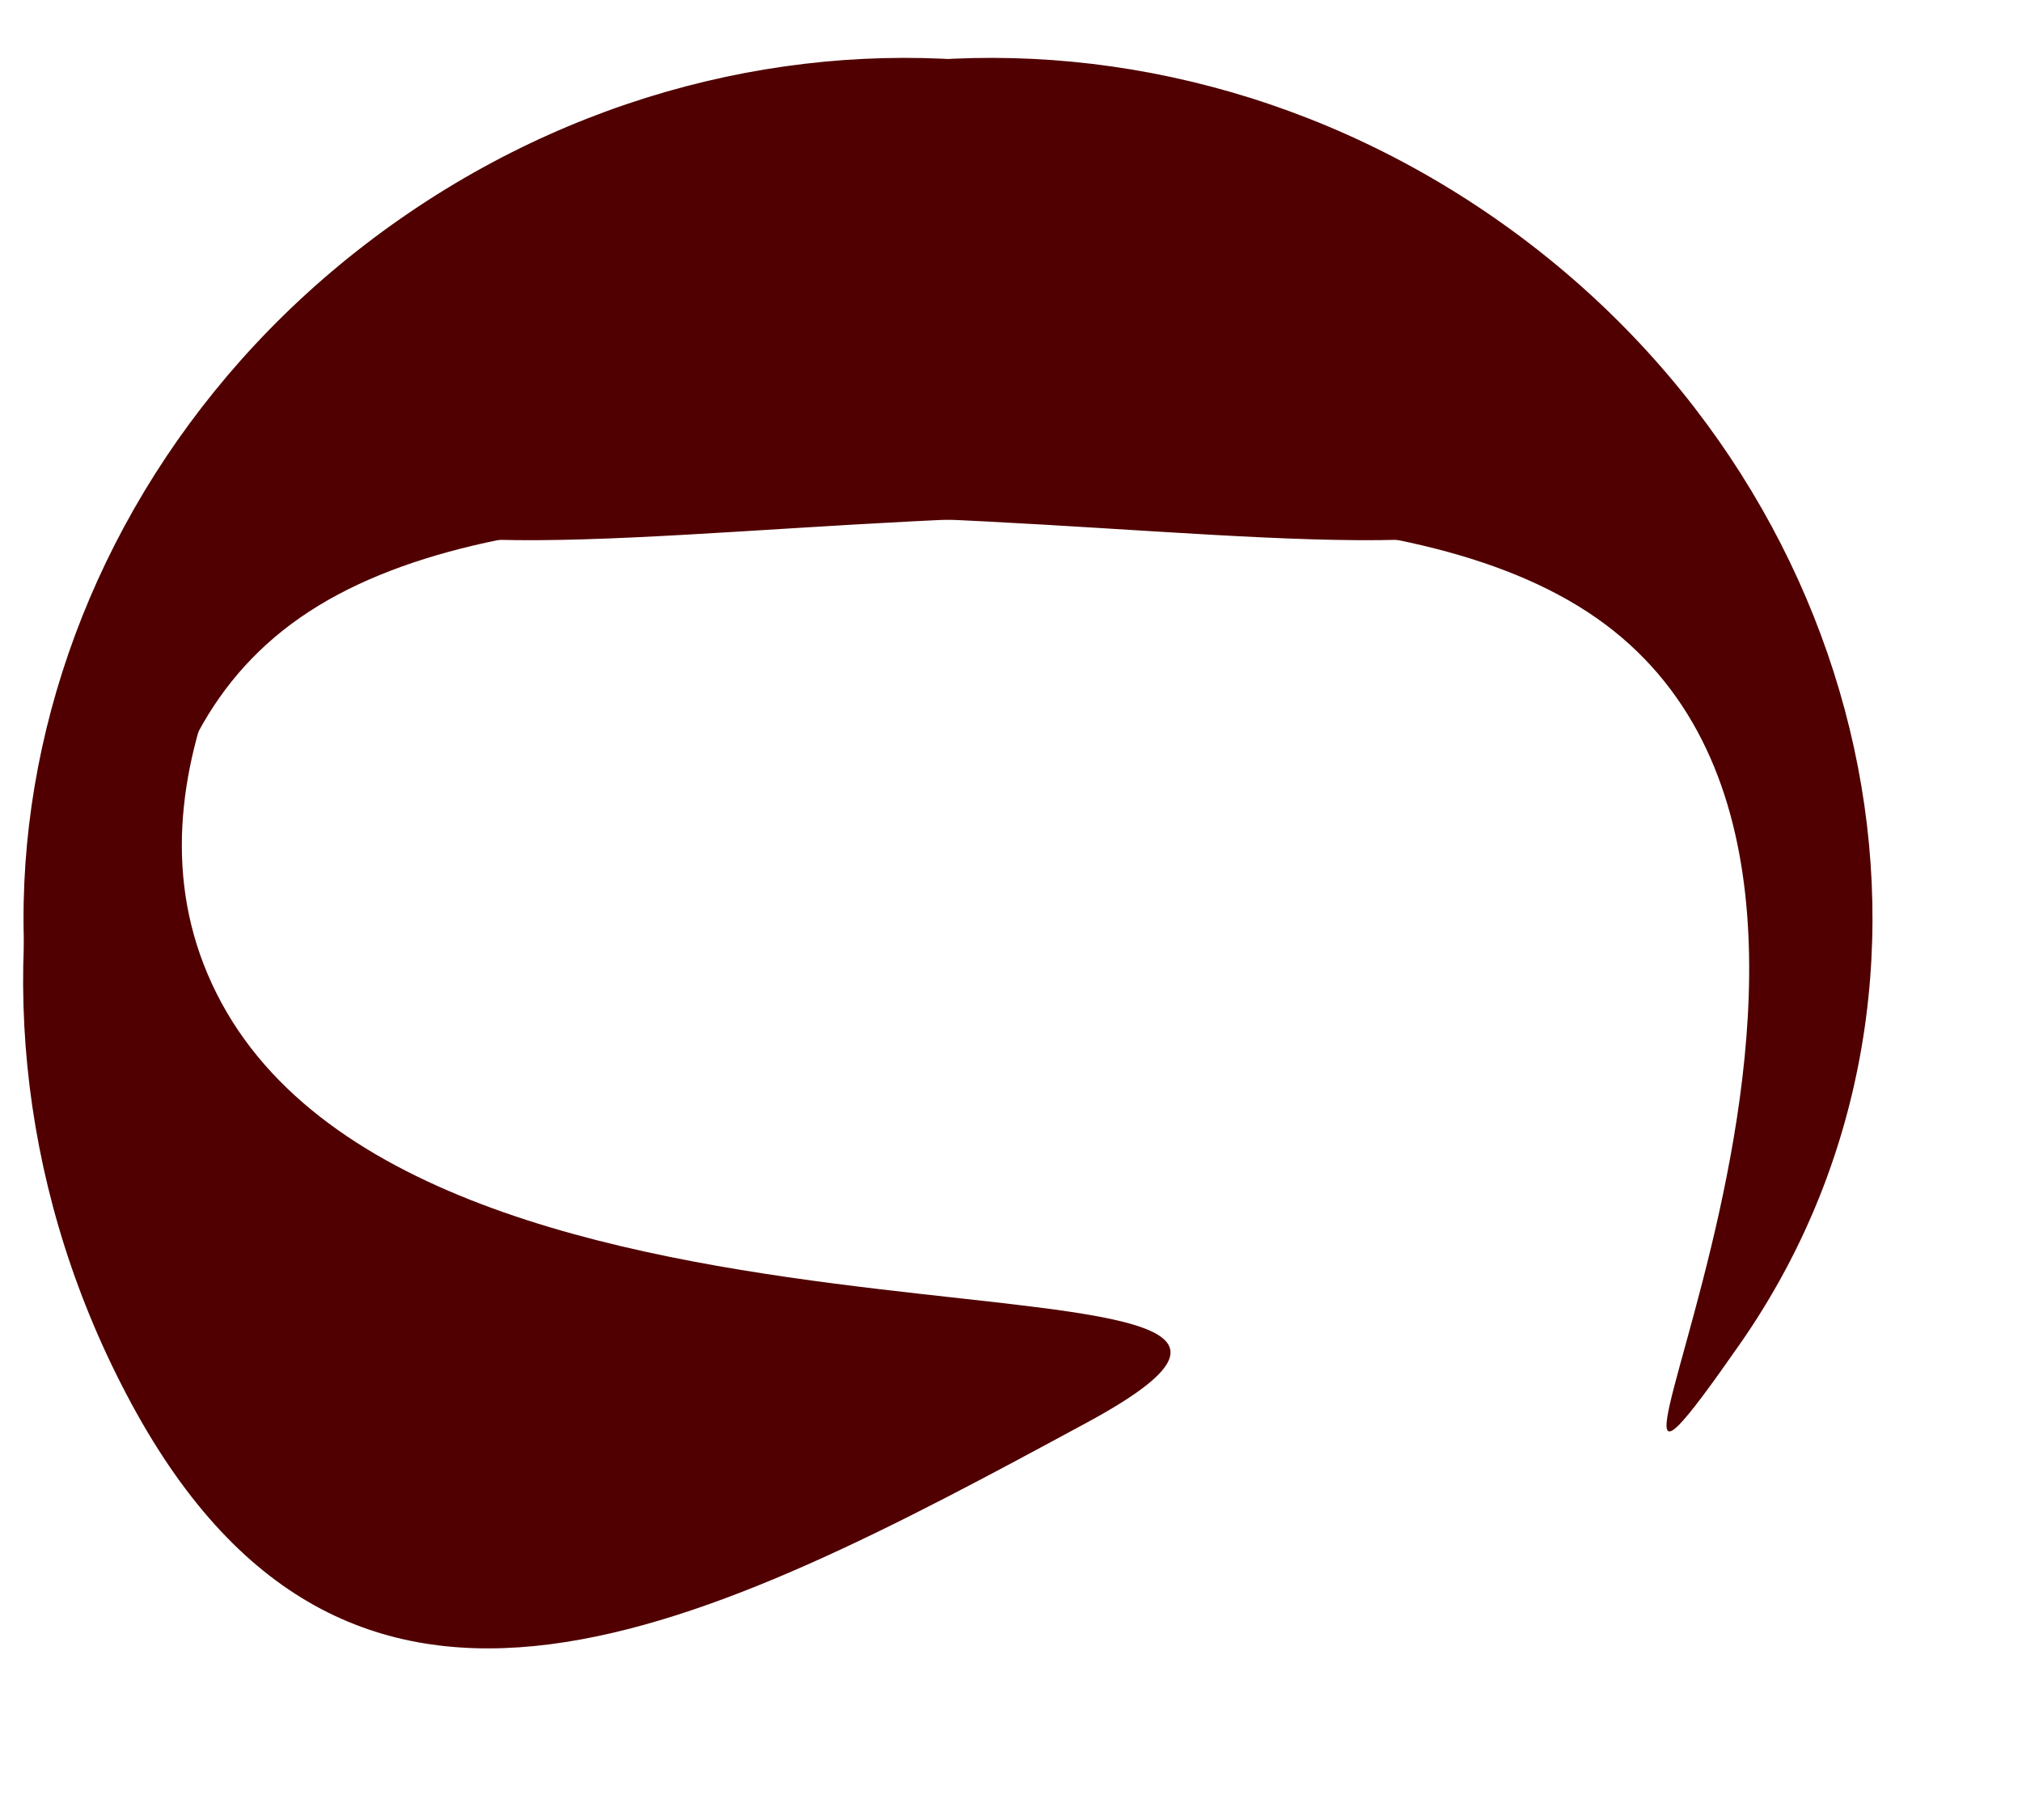
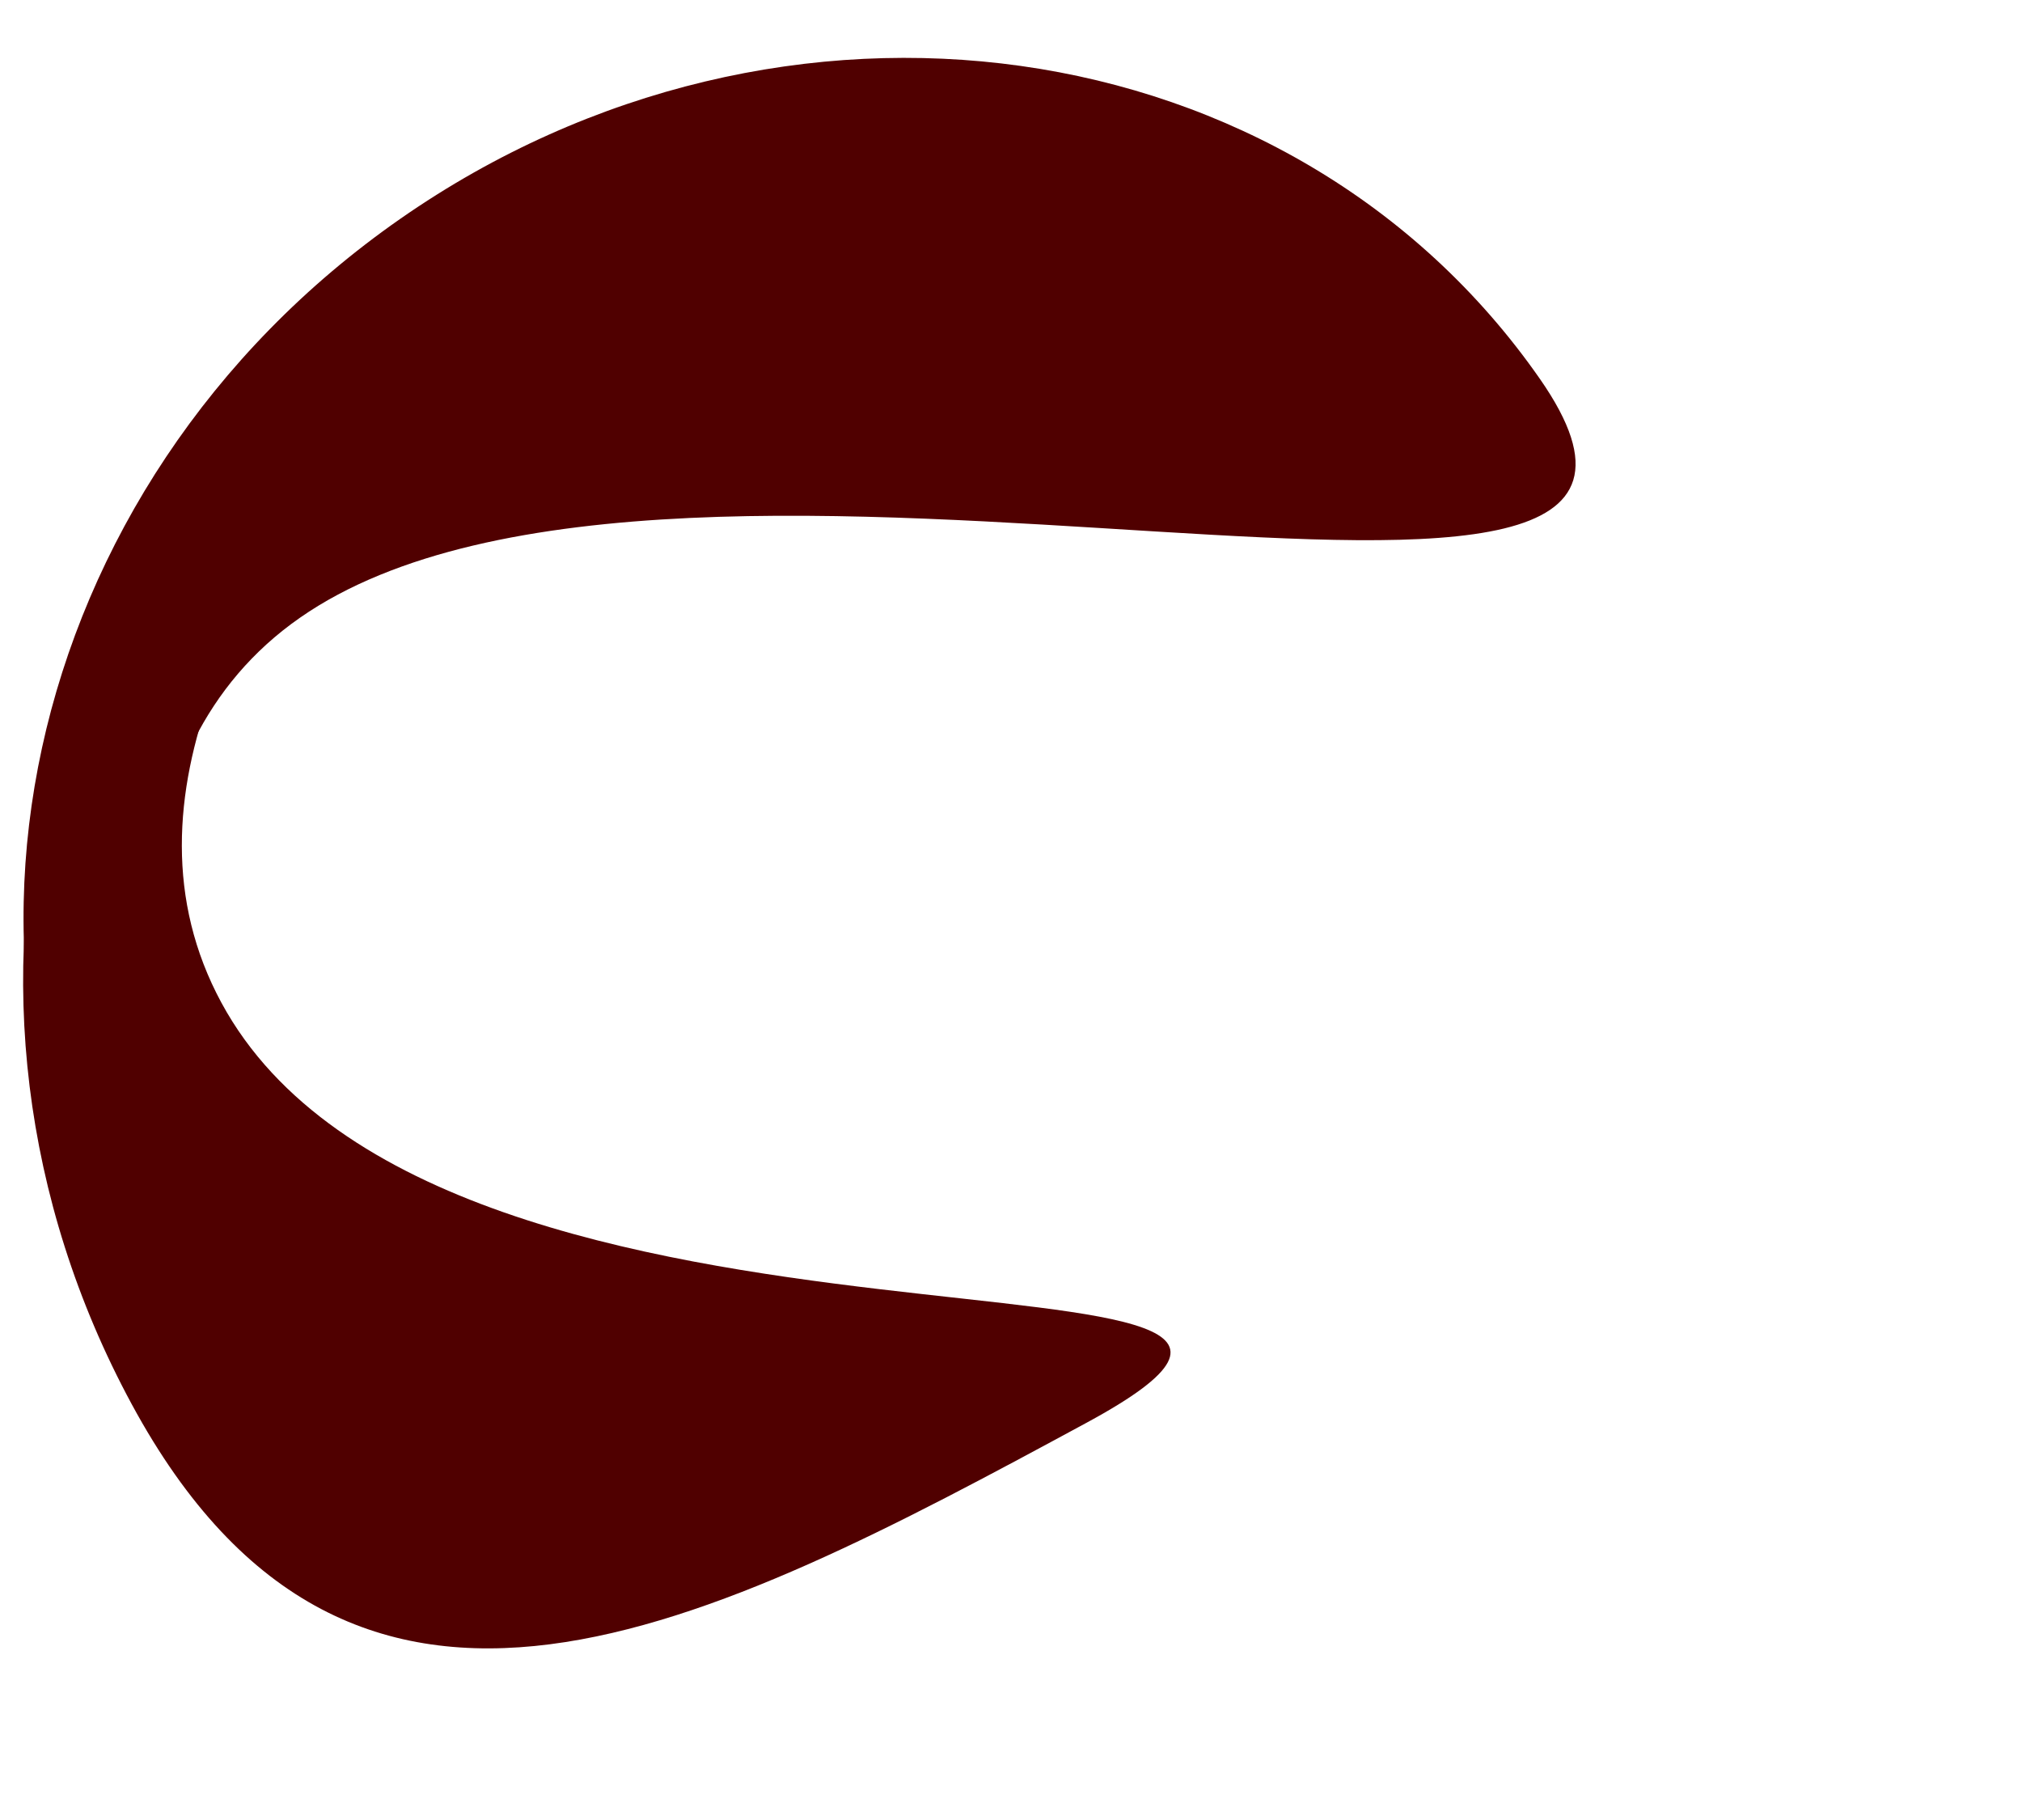
<svg xmlns="http://www.w3.org/2000/svg" xmlns:ns1="http://sodipodi.sourceforge.net/DTD/sodipodi-0.dtd" xmlns:xlink="http://www.w3.org/1999/xlink" id="svg602" ns1:version="0.34" width="5cm" height="4.5cm" xml:space="preserve" ns1:docbase="/root/elementi_decorativi" ns1:docname="/root/elementi_decorativi/wig.svg">
  <defs id="defs604">
    <linearGradient id="linearGradient650">
      <stop style="stop-color:#47273a;stop-opacity:1;" offset="0" id="stop651" />
      <stop style="stop-color:#75ffb7;stop-opacity:1;" offset="1" id="stop652" />
    </linearGradient>
    <radialGradient xlink:href="#linearGradient650" id="radialGradient653" cx="0.643" cy="0.547" r="0.203" fx="0.643" fy="0.547" spreadMethod="reflect" />
    <linearGradient xlink:href="#linearGradient650" id="linearGradient654" x1="0.563" y1="0.539" x2="0.563" y2="0.555" />
  </defs>
  <ns1:namedview id="base" />
  <g id="g658" transform="translate(-18.975,7.727)" style="fill:#500000;fill-opacity:1;">
    <path style="font-size:12;fill:#500000;fill-rule:evenodd;fill-opacity:1;" d="M 31.289 123.501 C 52.011 161.794 85.003 144.451 120.538 125.222 C 156.074 105.992 60.391 124.272 39.669 85.979 C 18.947 47.687 93.647 0.118 58.112 19.348 C 22.576 38.578 10.567 85.209 31.289 123.501 z " id="path611" ns1:nodetypes="ccccc" />
-     <path style="font-size:12;fill:#500000;fill-rule:evenodd;fill-opacity:1;" d="M 158.762 12.719 C 123.037 -12.17 75.353 -5.47 52.256 27.683 C 29.16 60.836 132.421 25.113 168.146 50.002 C 203.871 74.89 158.532 150.964 181.629 117.811 C 204.725 84.658 194.487 37.607 158.762 12.719 z " id="path622" ns1:nodetypes="ccccc" />
    <path style="font-size:12;fill:#500000;fill-rule:evenodd;fill-opacity:1;" d="M 56.391 12.718 C 92.116 -12.17 139.8 -5.47 162.897 27.683 C 185.993 60.836 82.732 25.113 47.007 50.002 C 11.282 74.89 56.621 150.964 33.524 117.811 C 10.428 84.658 20.666 37.607 56.391 12.718 z " id="path646" ns1:nodetypes="ccccc" />
  </g>
</svg>